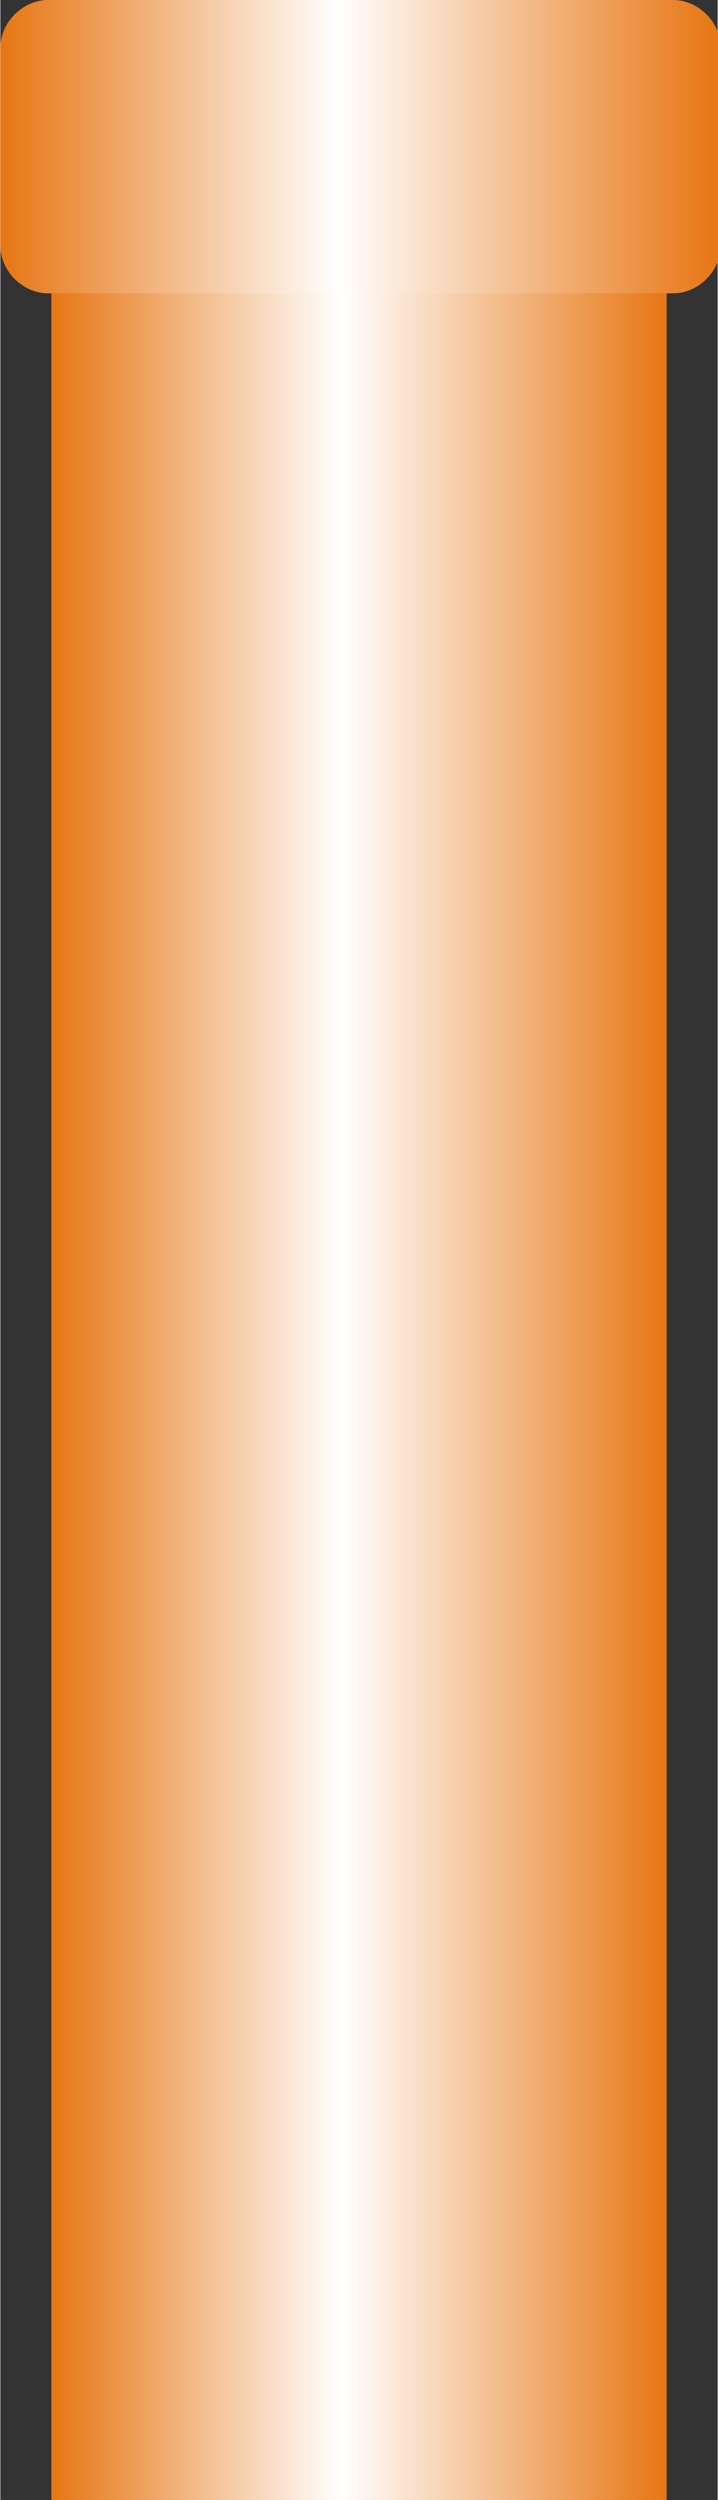
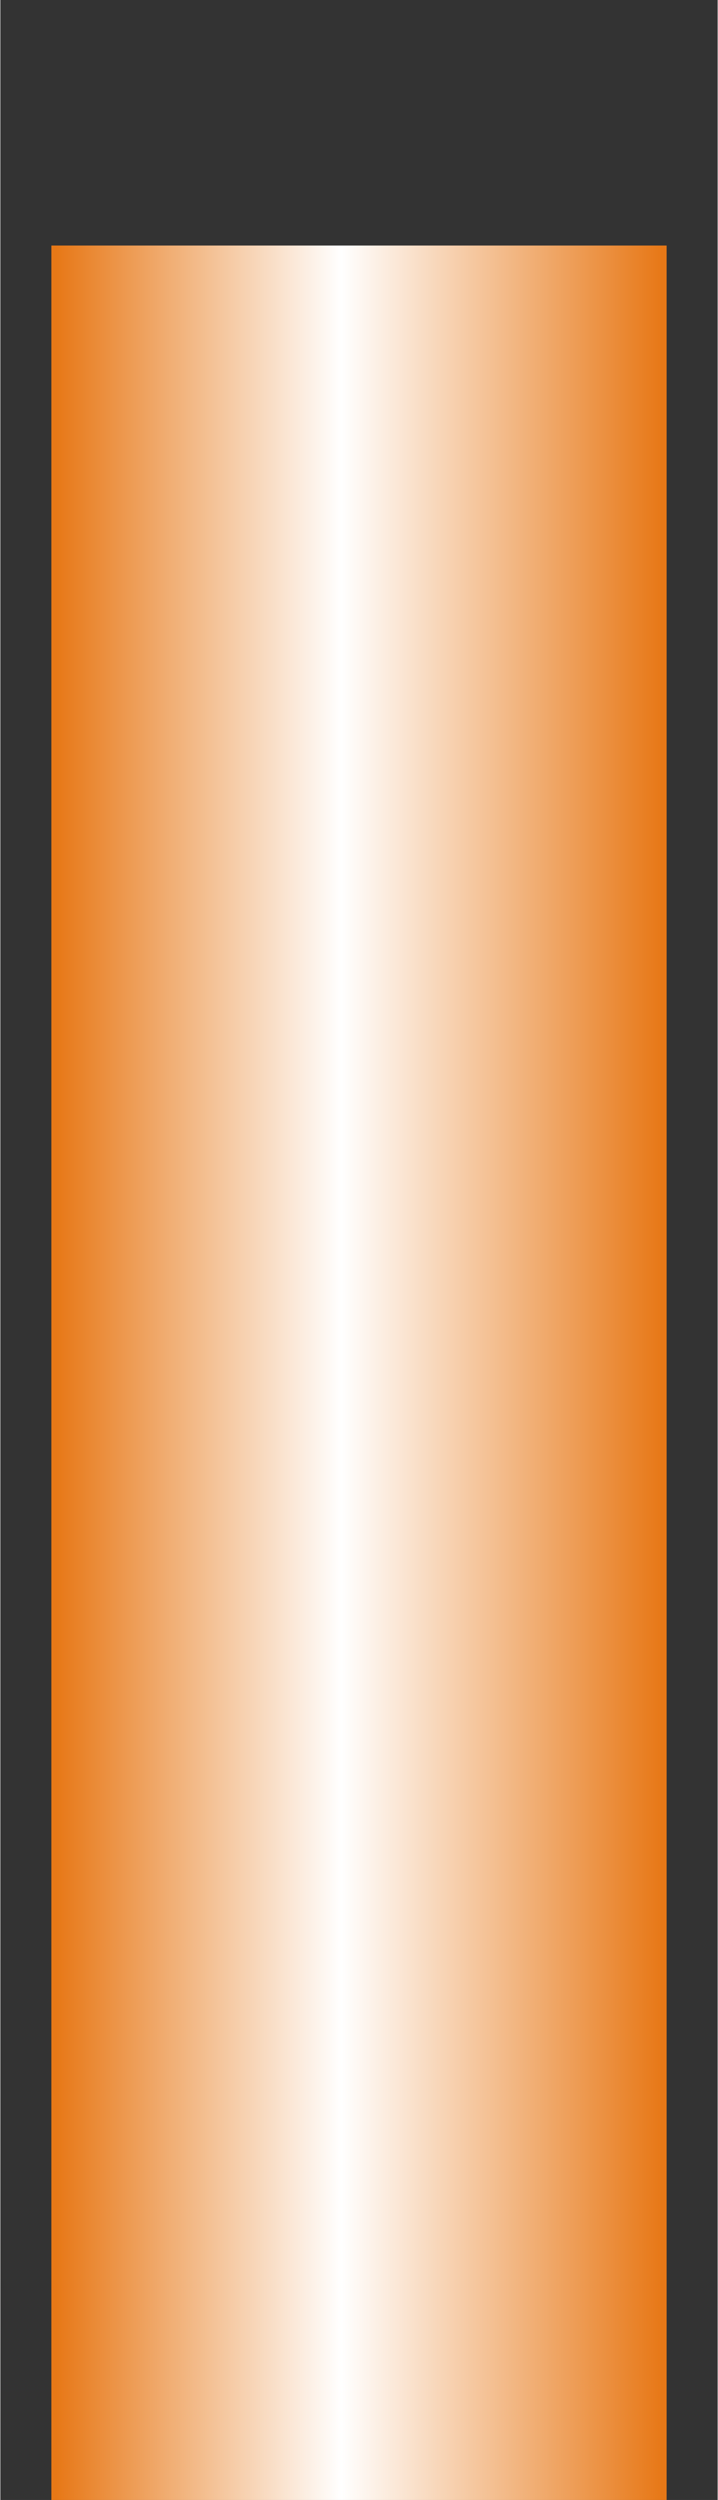
<svg xmlns="http://www.w3.org/2000/svg" xmlns:ns1="http://www.inkscape.org/namespaces/inkscape" xmlns:ns2="http://sodipodi.sourceforge.net/DTD/sodipodi-0.dtd" xmlns:xlink="http://www.w3.org/1999/xlink" xml:space="preserve" width="7.646mm" height="26.614mm" style="shape-rendering:geometricPrecision; text-rendering:geometricPrecision; image-rendering:optimizeQuality; fill-rule:evenodd; clip-rule:evenodd" viewBox="0 0 0.225 0.784" id="svg3853" version="1.1" ns1:version="0.48.3.1 r9886" ns2:docname="63.svg">
  <rect x="0" y="0" width="0.225" height="0.784" fill="#333333" stroke="none" />
  <ns2:namedview pagecolor="#ffffff" bordercolor="#666666" borderopacity="1" objecttolerance="10" gridtolerance="10" guidetolerance="10" ns1:pageopacity="0" ns1:pageshadow="2" ns1:window-width="640" ns1:window-height="480" id="namedview3873" showgrid="false" ns1:zoom="2.5026375" ns1:cx="13.545531" ns1:cy="47.150257" ns1:window-x="0" ns1:window-y="0" ns1:window-maximized="0" ns1:current-layer="svg3853" />
  <defs id="defs3855">
    <style type="text/css" id="style3857">
   
    .fil1 {fill:url(#id0)}
    .fil0 {fill:url(#id1)}
   
  </style>
    <linearGradient id="id0" gradientUnits="userSpaceOnUse" x1="0.225" y1="0.046" x2="0" y2="0.046">
      <stop offset="0" style="stop-color:#E77817" id="stop3860" />
      <stop offset="0.529" style="stop-color:white" id="stop3862" />
      <stop offset="1" style="stop-color:#E77817" id="stop3864" />
    </linearGradient>
    <linearGradient id="id1" gradientUnits="userSpaceOnUse" xlink:href="#id0" x1="0.209" y1="0.431" x2="0.016" y2="0.431">
  </linearGradient>
  </defs>
  <g id="hmigradengt" ns1:label="#图层_x0020_1">
    <polygon class="fil0" points="0.016,0.784 0.016,0.077 0.209,0.077 0.209,0.784 " id="polygon3869" />
-     <path class="fil1" d="M0.015 0l0.196 0c0.008,2.9457e-006 0.015,0.007 0.015,0.015l-2.9457e-006 0.062c0,0.008 -0.007,0.015 -0.015,0.015l-0.196 0c-0.008,0 -0.015,-0.007 -0.015,-0.015l0 -0.062c0,-0.008 0.007,-0.015 0.015,-0.015z" id="path3871" />
  </g>
</svg>